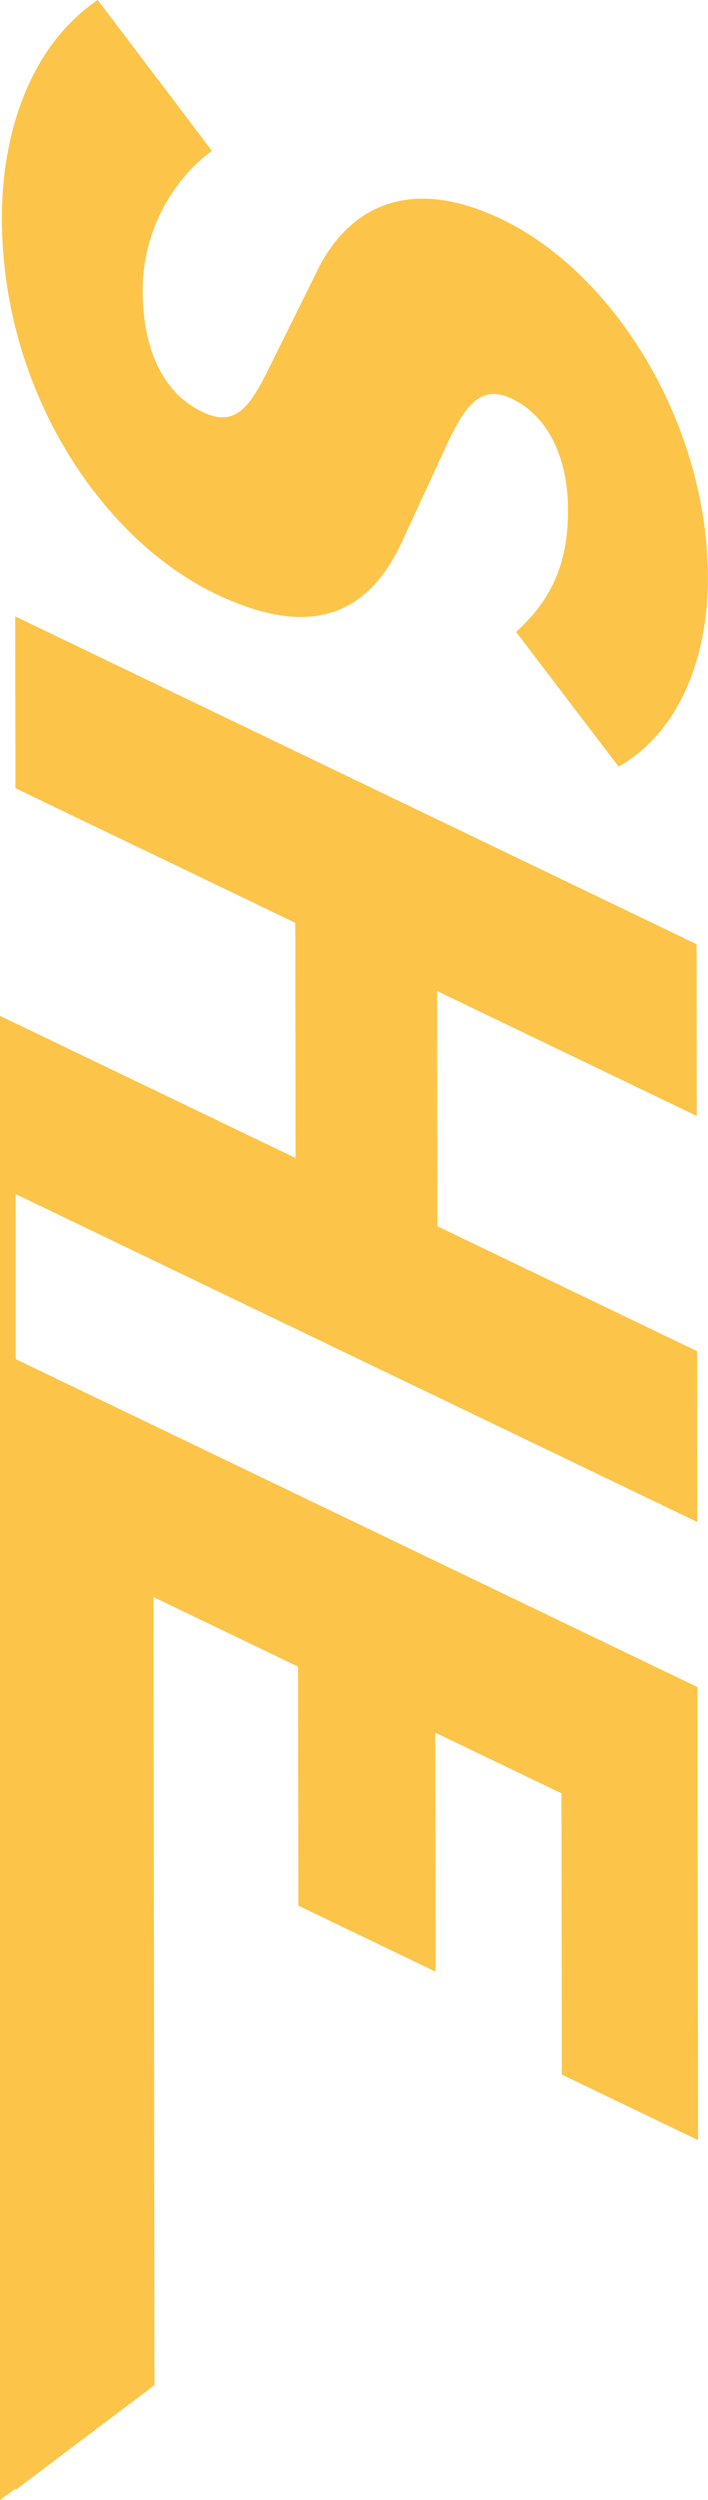
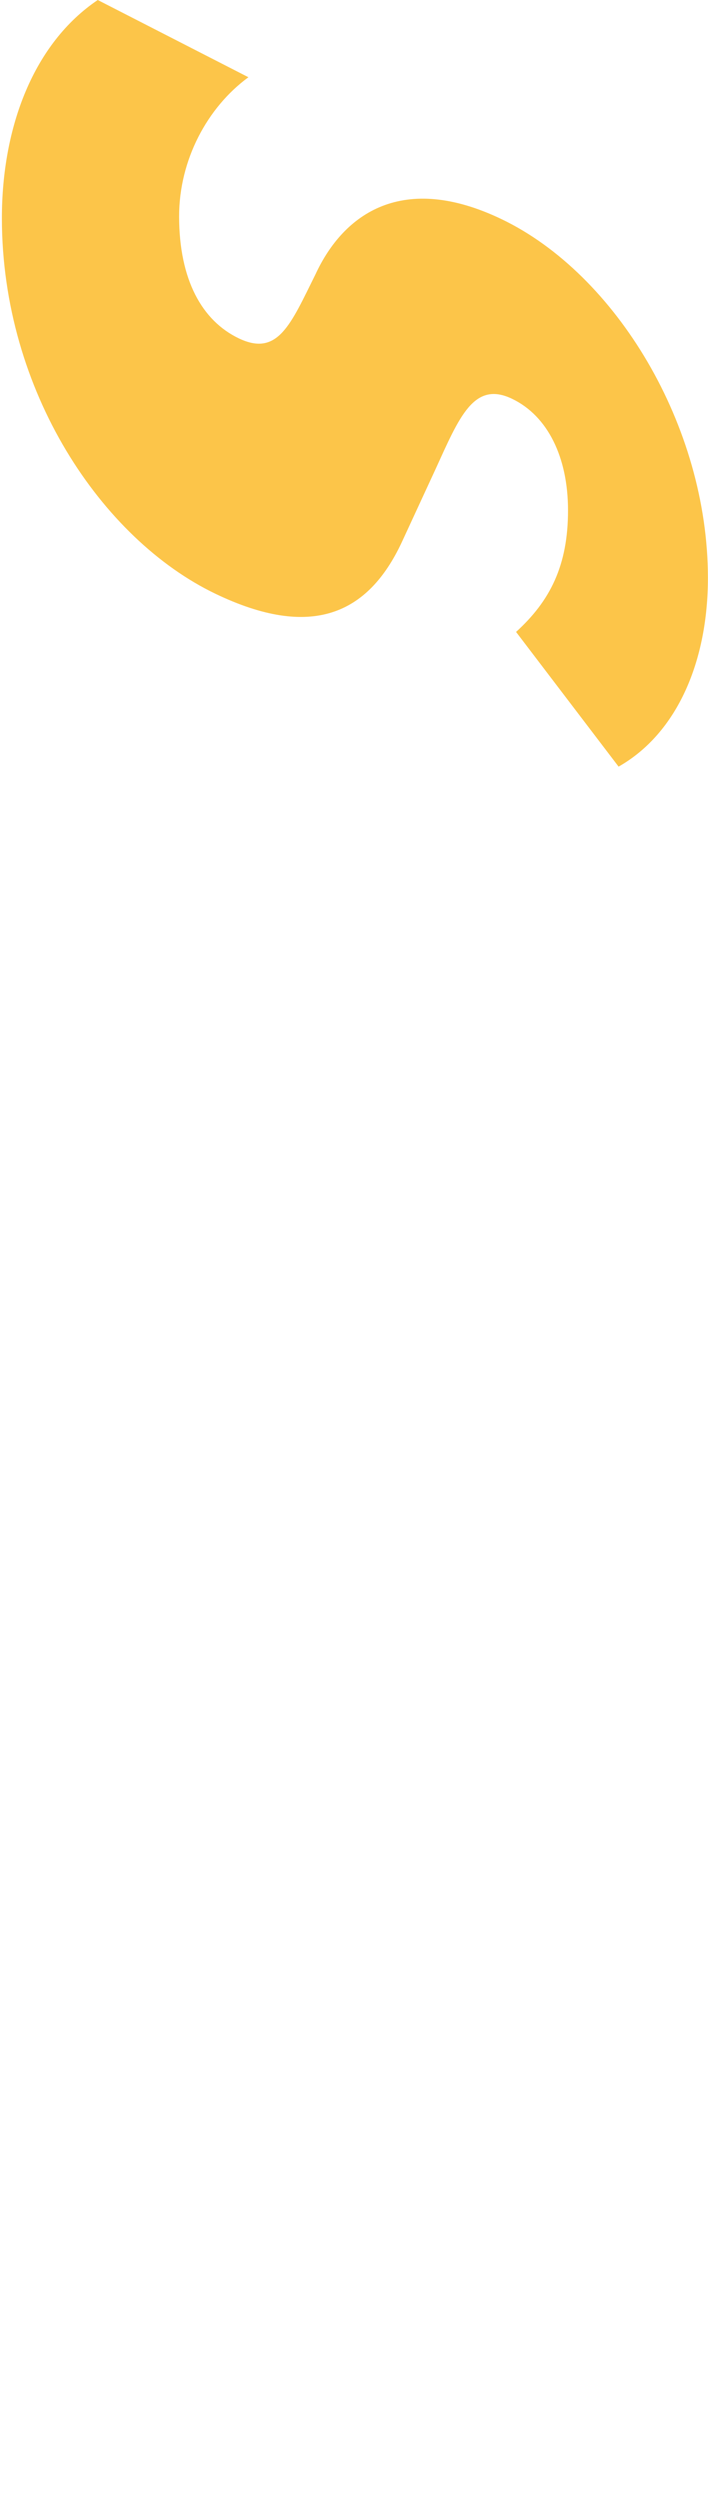
<svg xmlns="http://www.w3.org/2000/svg" id="layout" viewBox="0 0 168.98 596.49">
  <g style="opacity:.9;">
-     <path d="M23.33,0C8.12,10.26,.43,30.14,.45,52.16c.05,41.22,23.88,76.49,50.94,89.5,22.92,11.02,36.44,4.94,44.49-12.25l8.05-17.42c5.66-12.39,9.14-21.24,18.3-16.83,8.51,4.09,13.33,13.96,13.34,26.56,.02,13.28-4.34,21.72-12.4,29.06l24.47,32.14c14.17-8.06,21.35-25.44,21.32-45.14-.05-36.19-21.91-72.34-49.19-85.46-23.58-11.34-37.74-1.44-44.49,13.17l-8.7,17.56c-5.88,11.82-8.92,19.74-18.31,15.23-8.73-4.2-14.2-13.92-14.22-29.04-.02-13.51,6.73-26.06,16.54-33.25L23.33,0Z" style="fill:#fcbf35;" />
-     <polygon points="3.75 593.77 3.75 594.08 36.87 569.1 36.65 381.07 71.14 397.66 71.21 454.69 103.95 470.43 103.88 413.41 134 427.89 134.09 495 166.61 510.64 166.48 402.54 3.75 324.28 3.75 284.92 166.43 363.15 166.38 322.39 104.38 292.57 104.31 236.46 166.3 266.27 166.25 225.28 3.63 147.07 3.68 188.06 70.48 220.19 70.55 276.3 3.75 244.18 3.75 244.19 0 242.37 0 596.49 3.75 593.77" style="fill:#fcbf35;" />
+     <path d="M23.33,0C8.12,10.26,.43,30.14,.45,52.16c.05,41.22,23.88,76.49,50.94,89.5,22.92,11.02,36.44,4.94,44.49-12.25l8.05-17.42c5.66-12.39,9.14-21.24,18.3-16.83,8.51,4.09,13.33,13.96,13.34,26.56,.02,13.28-4.34,21.72-12.4,29.06l24.47,32.14c14.17-8.06,21.35-25.44,21.32-45.14-.05-36.19-21.91-72.34-49.19-85.46-23.58-11.34-37.74-1.44-44.49,13.17c-5.88,11.82-8.92,19.74-18.31,15.23-8.73-4.2-14.2-13.92-14.22-29.04-.02-13.51,6.73-26.06,16.54-33.25L23.33,0Z" style="fill:#fcbf35;" />
  </g>
</svg>